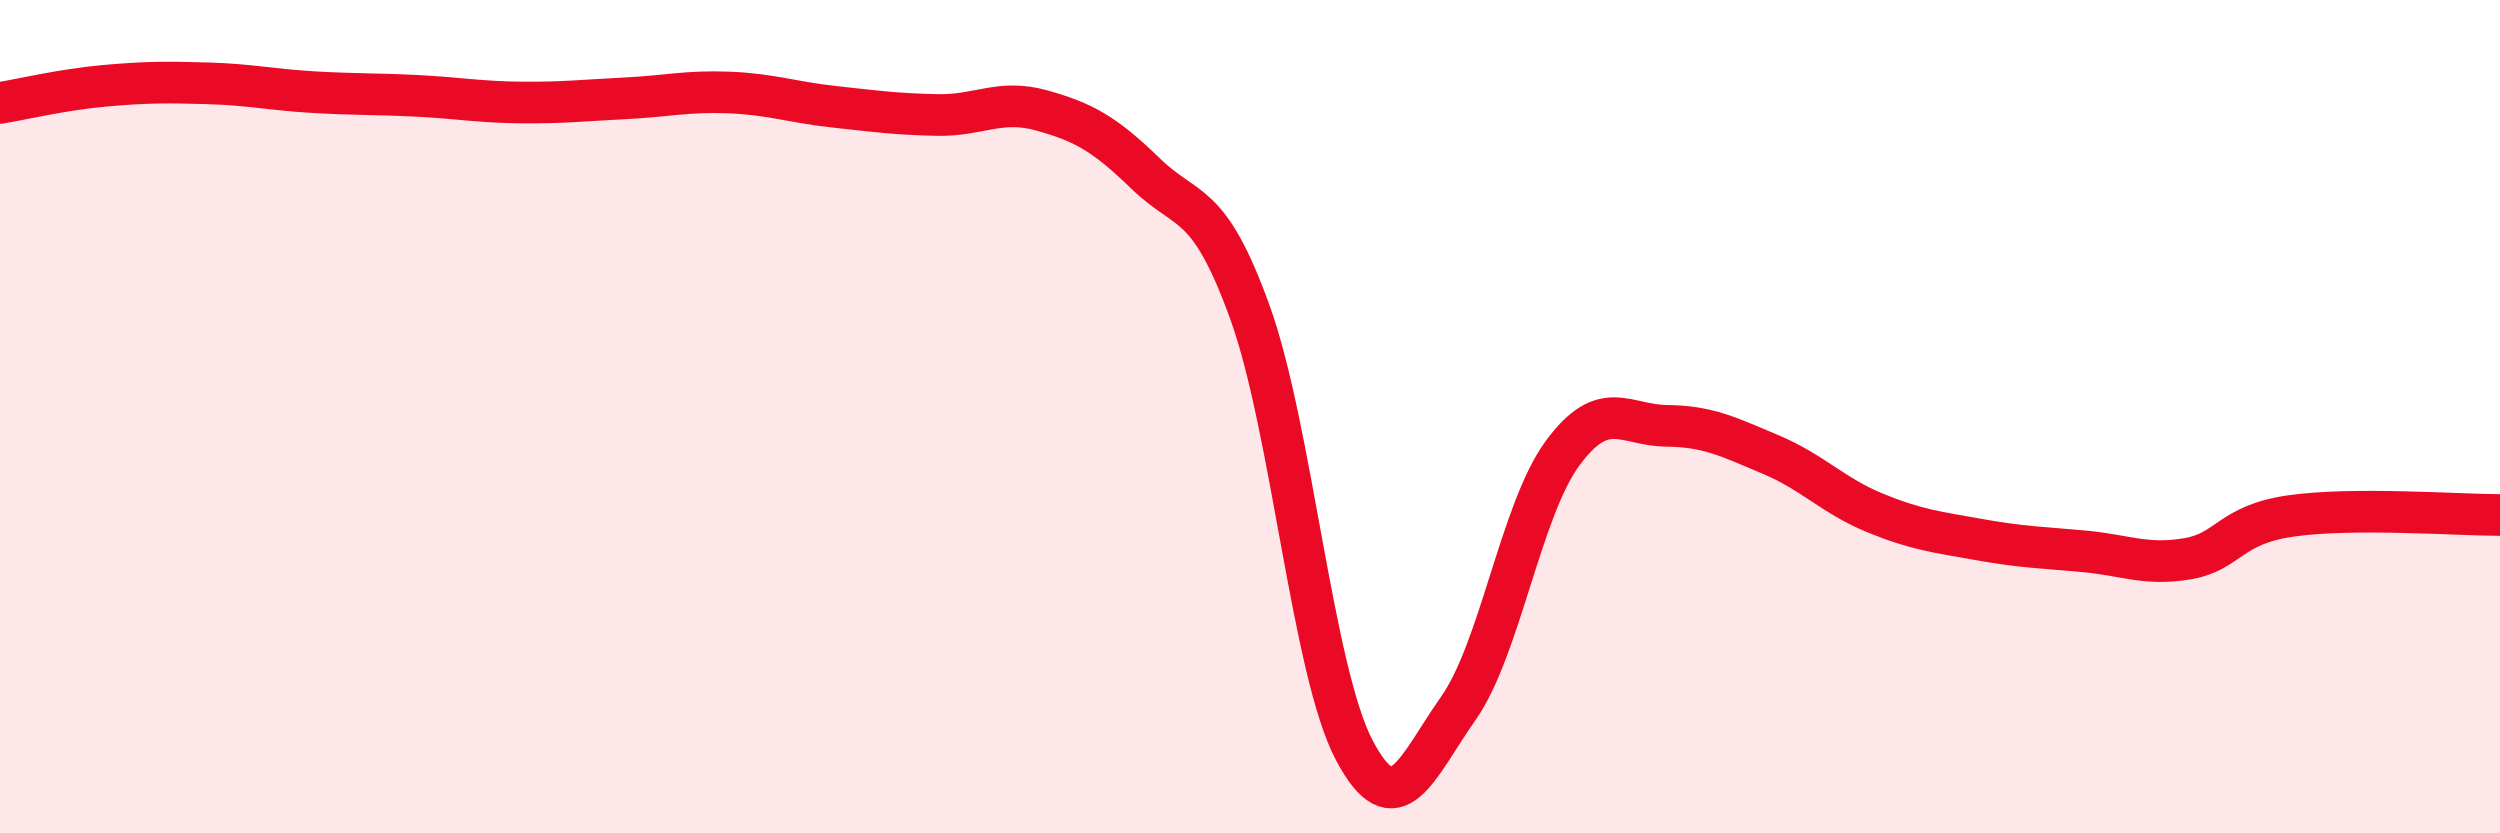
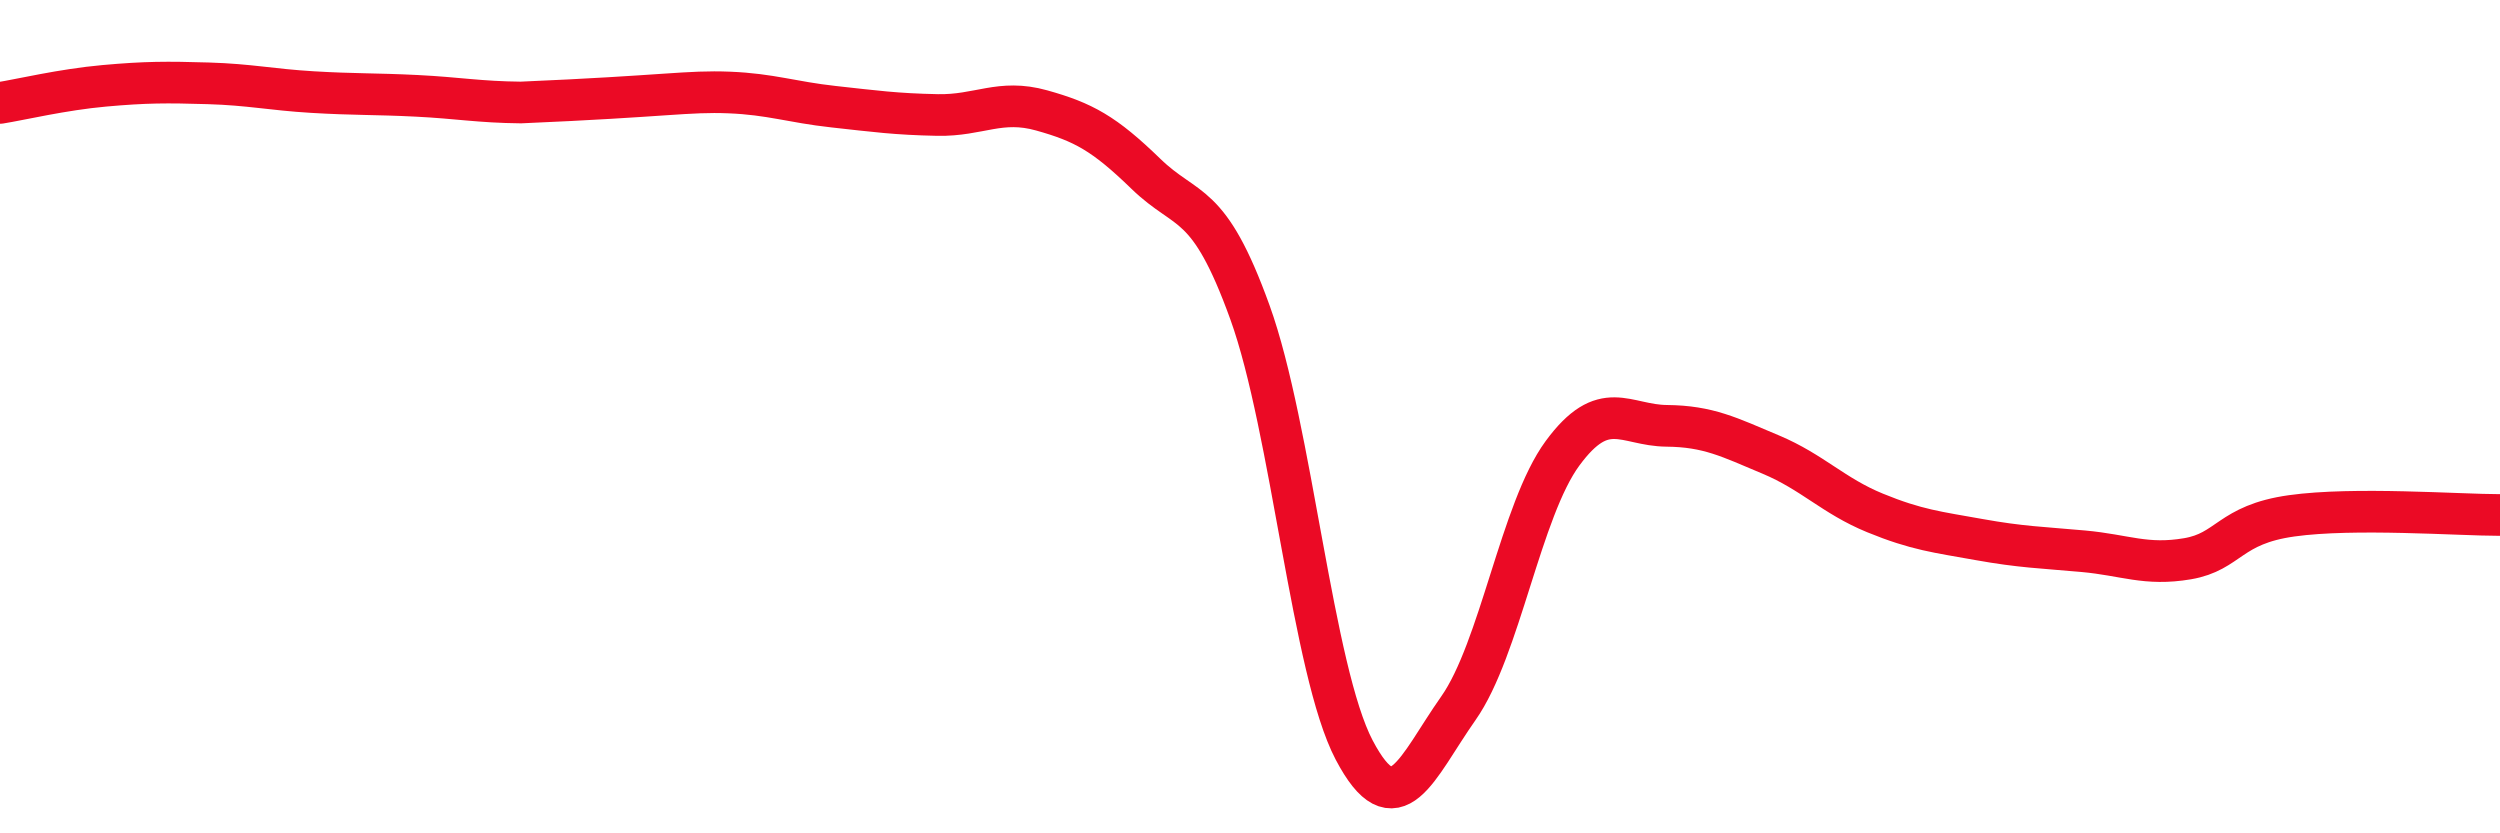
<svg xmlns="http://www.w3.org/2000/svg" width="60" height="20" viewBox="0 0 60 20">
-   <path d="M 0,2.47 C 0.5,2.39 1.5,2.15 2.5,2.06 C 3.5,1.97 4,1.97 5,2 C 6,2.03 6.5,2.15 7.5,2.21 C 8.5,2.27 9,2.25 10,2.3 C 11,2.35 11.5,2.45 12.5,2.46 C 13.5,2.47 14,2.41 15,2.36 C 16,2.31 16.5,2.18 17.5,2.22 C 18.5,2.26 19,2.45 20,2.56 C 21,2.67 21.5,2.74 22.5,2.76 C 23.5,2.78 24,2.37 25,2.65 C 26,2.93 26.5,3.2 27.5,4.17 C 28.5,5.14 29,4.73 30,7.5 C 31,10.27 31.5,16.1 32.5,18 C 33.5,19.9 34,18.42 35,17 C 36,15.58 36.5,12.24 37.5,10.88 C 38.5,9.52 39,10.21 40,10.22 C 41,10.23 41.5,10.49 42.5,10.91 C 43.5,11.33 44,11.9 45,12.31 C 46,12.72 46.5,12.77 47.5,12.95 C 48.5,13.13 49,13.14 50,13.23 C 51,13.32 51.5,13.58 52.5,13.41 C 53.5,13.24 53.5,12.59 55,12.38 C 56.5,12.17 59,12.36 60,12.36L60 20L0 20Z" fill="#EB0A25" opacity="0.1" stroke-linecap="round" stroke-linejoin="round" />
-   <path d="M 0,2.47 C 0.5,2.39 1.5,2.15 2.5,2.06 C 3.5,1.97 4,1.97 5,2 C 6,2.03 6.5,2.15 7.5,2.21 C 8.5,2.27 9,2.25 10,2.3 C 11,2.35 11.5,2.45 12.5,2.46 C 13.5,2.47 14,2.41 15,2.36 C 16,2.31 16.5,2.18 17.5,2.22 C 18.5,2.26 19,2.45 20,2.56 C 21,2.67 21.5,2.74 22.5,2.76 C 23.5,2.78 24,2.37 25,2.65 C 26,2.93 26.5,3.2 27.5,4.17 C 28.5,5.14 29,4.73 30,7.5 C 31,10.27 31.5,16.1 32.5,18 C 33.5,19.9 34,18.42 35,17 C 36,15.58 36.5,12.24 37.5,10.88 C 38.5,9.52 39,10.21 40,10.22 C 41,10.23 41.5,10.49 42.5,10.91 C 43.5,11.33 44,11.9 45,12.31 C 46,12.72 46.5,12.77 47.5,12.95 C 48.5,13.13 49,13.14 50,13.23 C 51,13.32 51.5,13.58 52.5,13.41 C 53.5,13.24 53.5,12.59 55,12.38 C 56.5,12.17 59,12.36 60,12.36" stroke="#EB0A25" stroke-width="1" fill="none" stroke-linecap="round" stroke-linejoin="round" />
+   <path d="M 0,2.47 C 0.5,2.39 1.5,2.15 2.5,2.06 C 3.5,1.97 4,1.97 5,2 C 6,2.03 6.5,2.15 7.5,2.21 C 8.5,2.27 9,2.25 10,2.3 C 11,2.35 11.5,2.45 12.5,2.46 C 16,2.31 16.5,2.18 17.5,2.22 C 18.5,2.26 19,2.45 20,2.56 C 21,2.67 21.5,2.74 22.5,2.76 C 23.5,2.78 24,2.37 25,2.65 C 26,2.93 26.5,3.2 27.5,4.17 C 28.5,5.14 29,4.73 30,7.5 C 31,10.27 31.5,16.1 32.5,18 C 33.5,19.9 34,18.42 35,17 C 36,15.58 36.5,12.24 37.5,10.88 C 38.5,9.52 39,10.21 40,10.22 C 41,10.23 41.5,10.49 42.5,10.91 C 43.5,11.33 44,11.9 45,12.31 C 46,12.72 46.5,12.77 47.5,12.95 C 48.5,13.13 49,13.14 50,13.23 C 51,13.32 51.5,13.58 52.5,13.41 C 53.5,13.24 53.5,12.59 55,12.38 C 56.5,12.17 59,12.36 60,12.36" stroke="#EB0A25" stroke-width="1" fill="none" stroke-linecap="round" stroke-linejoin="round" />
</svg>